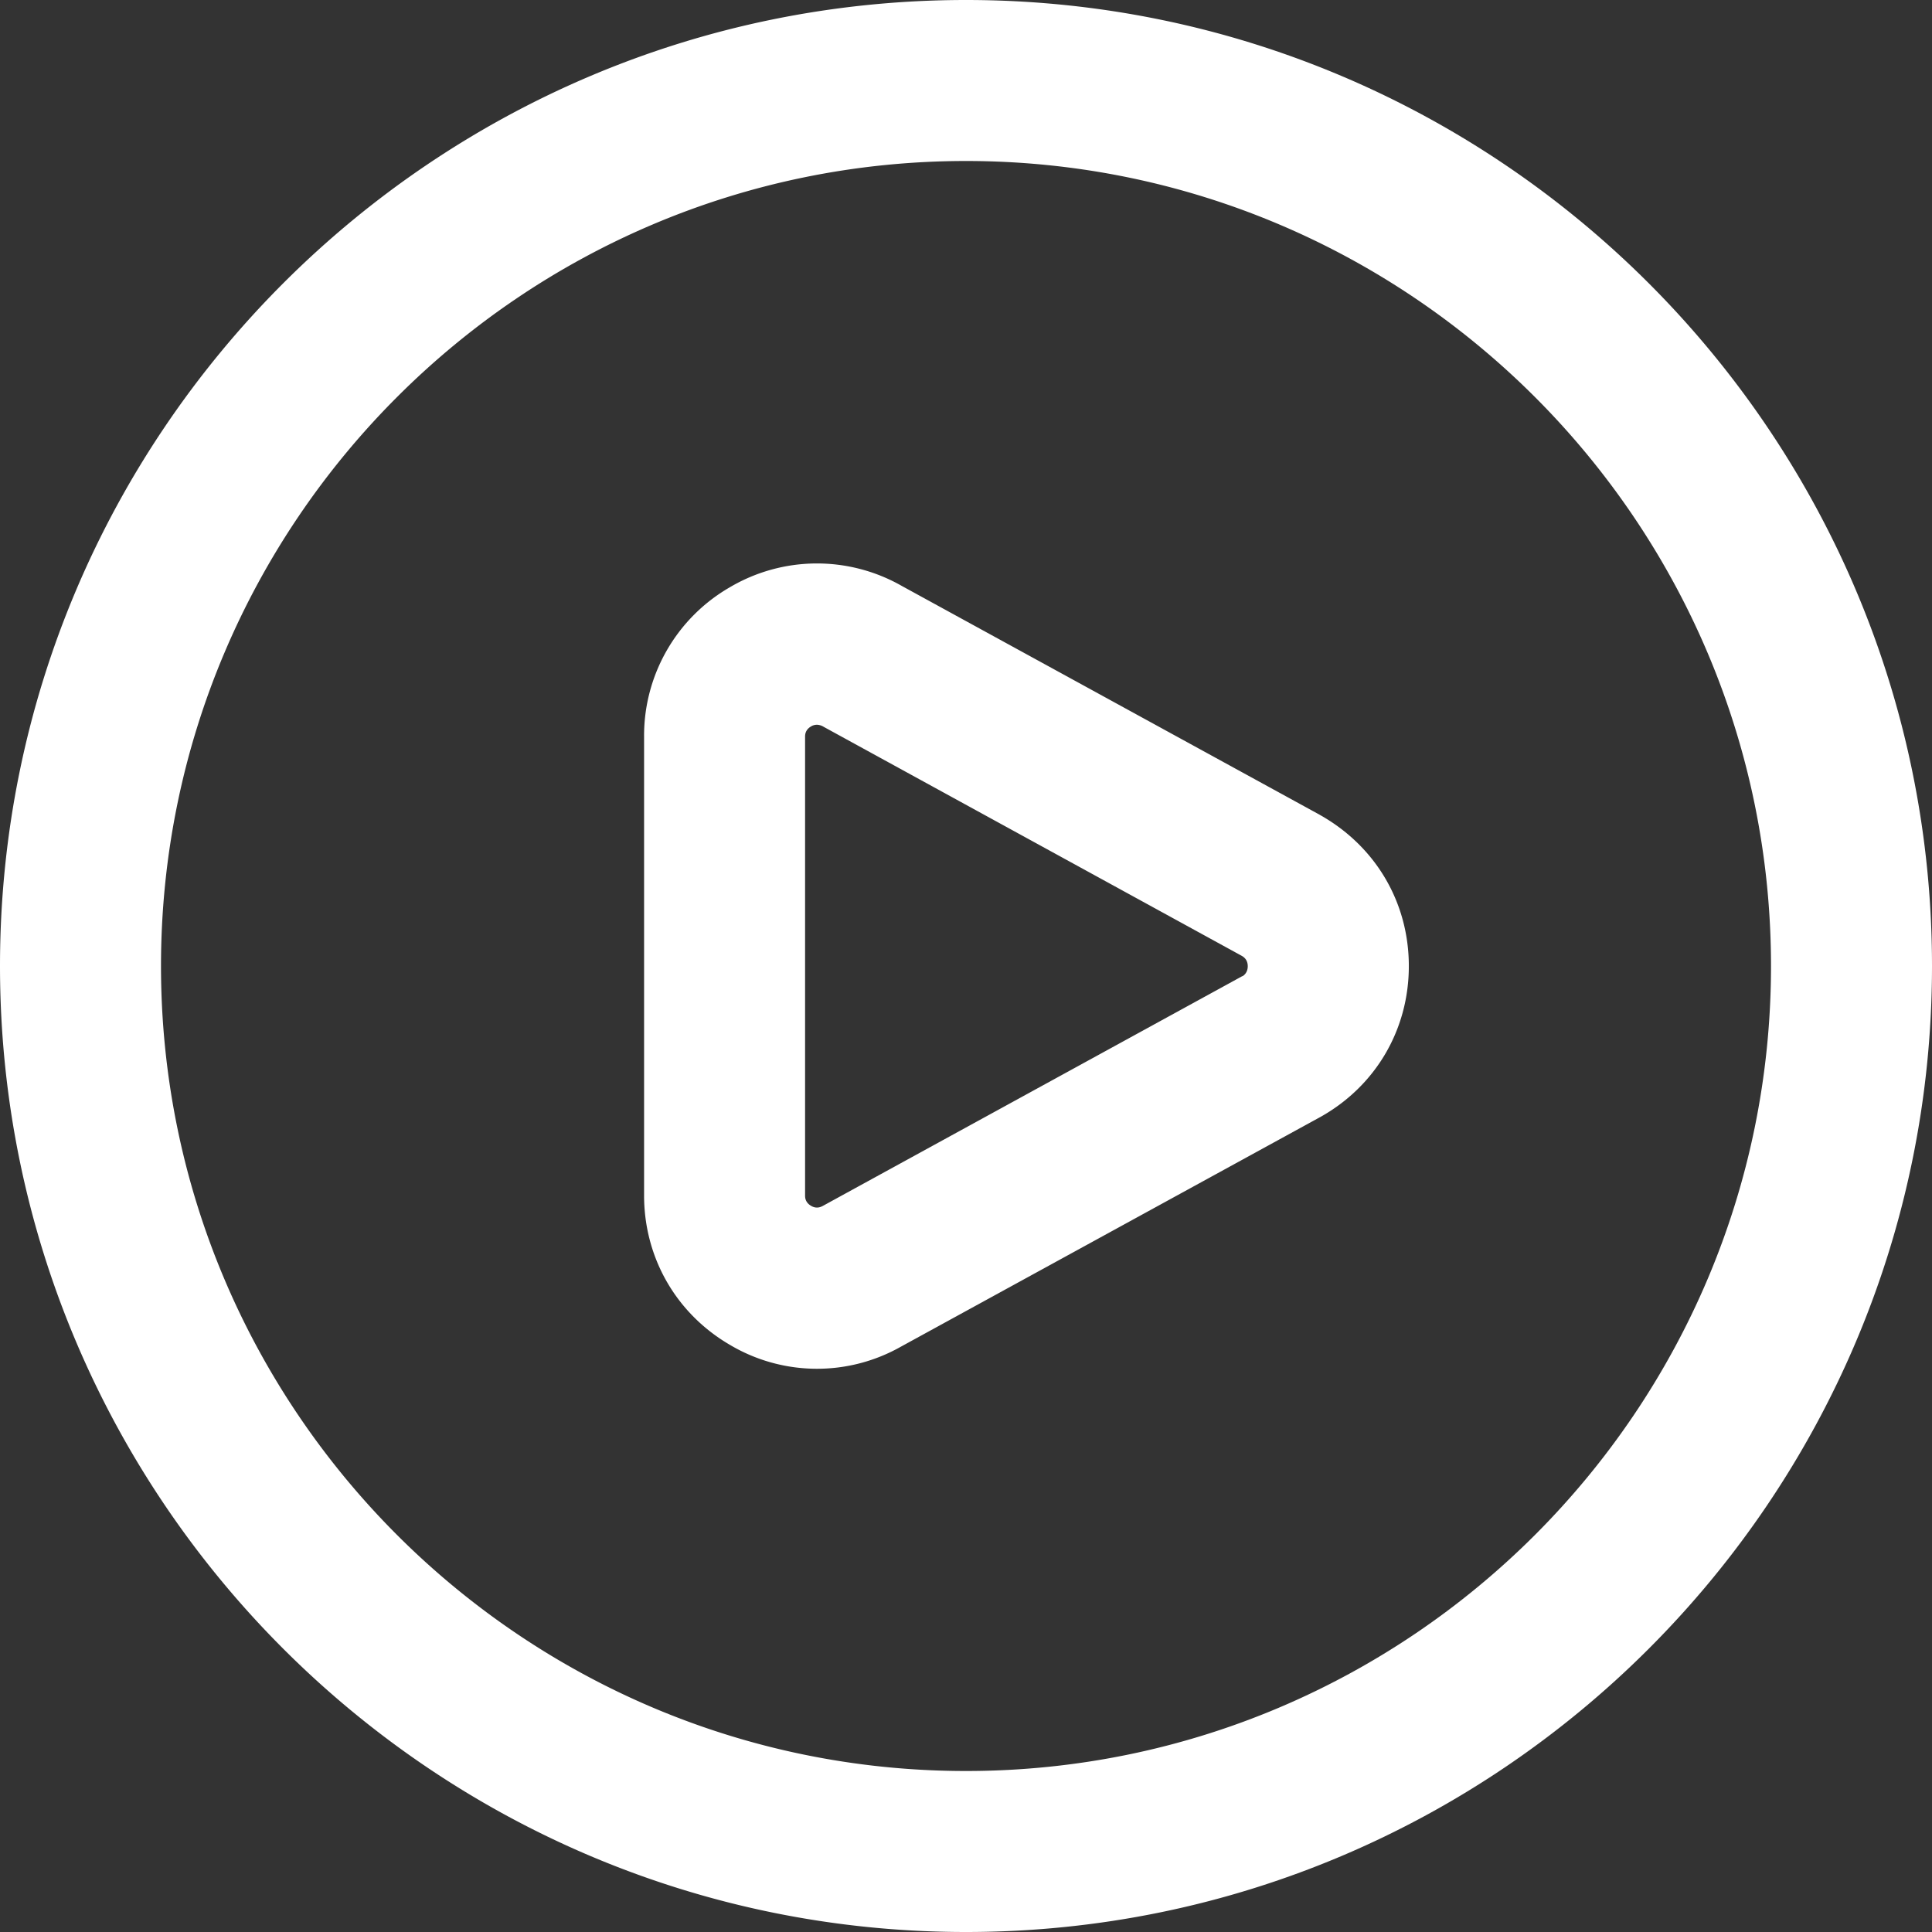
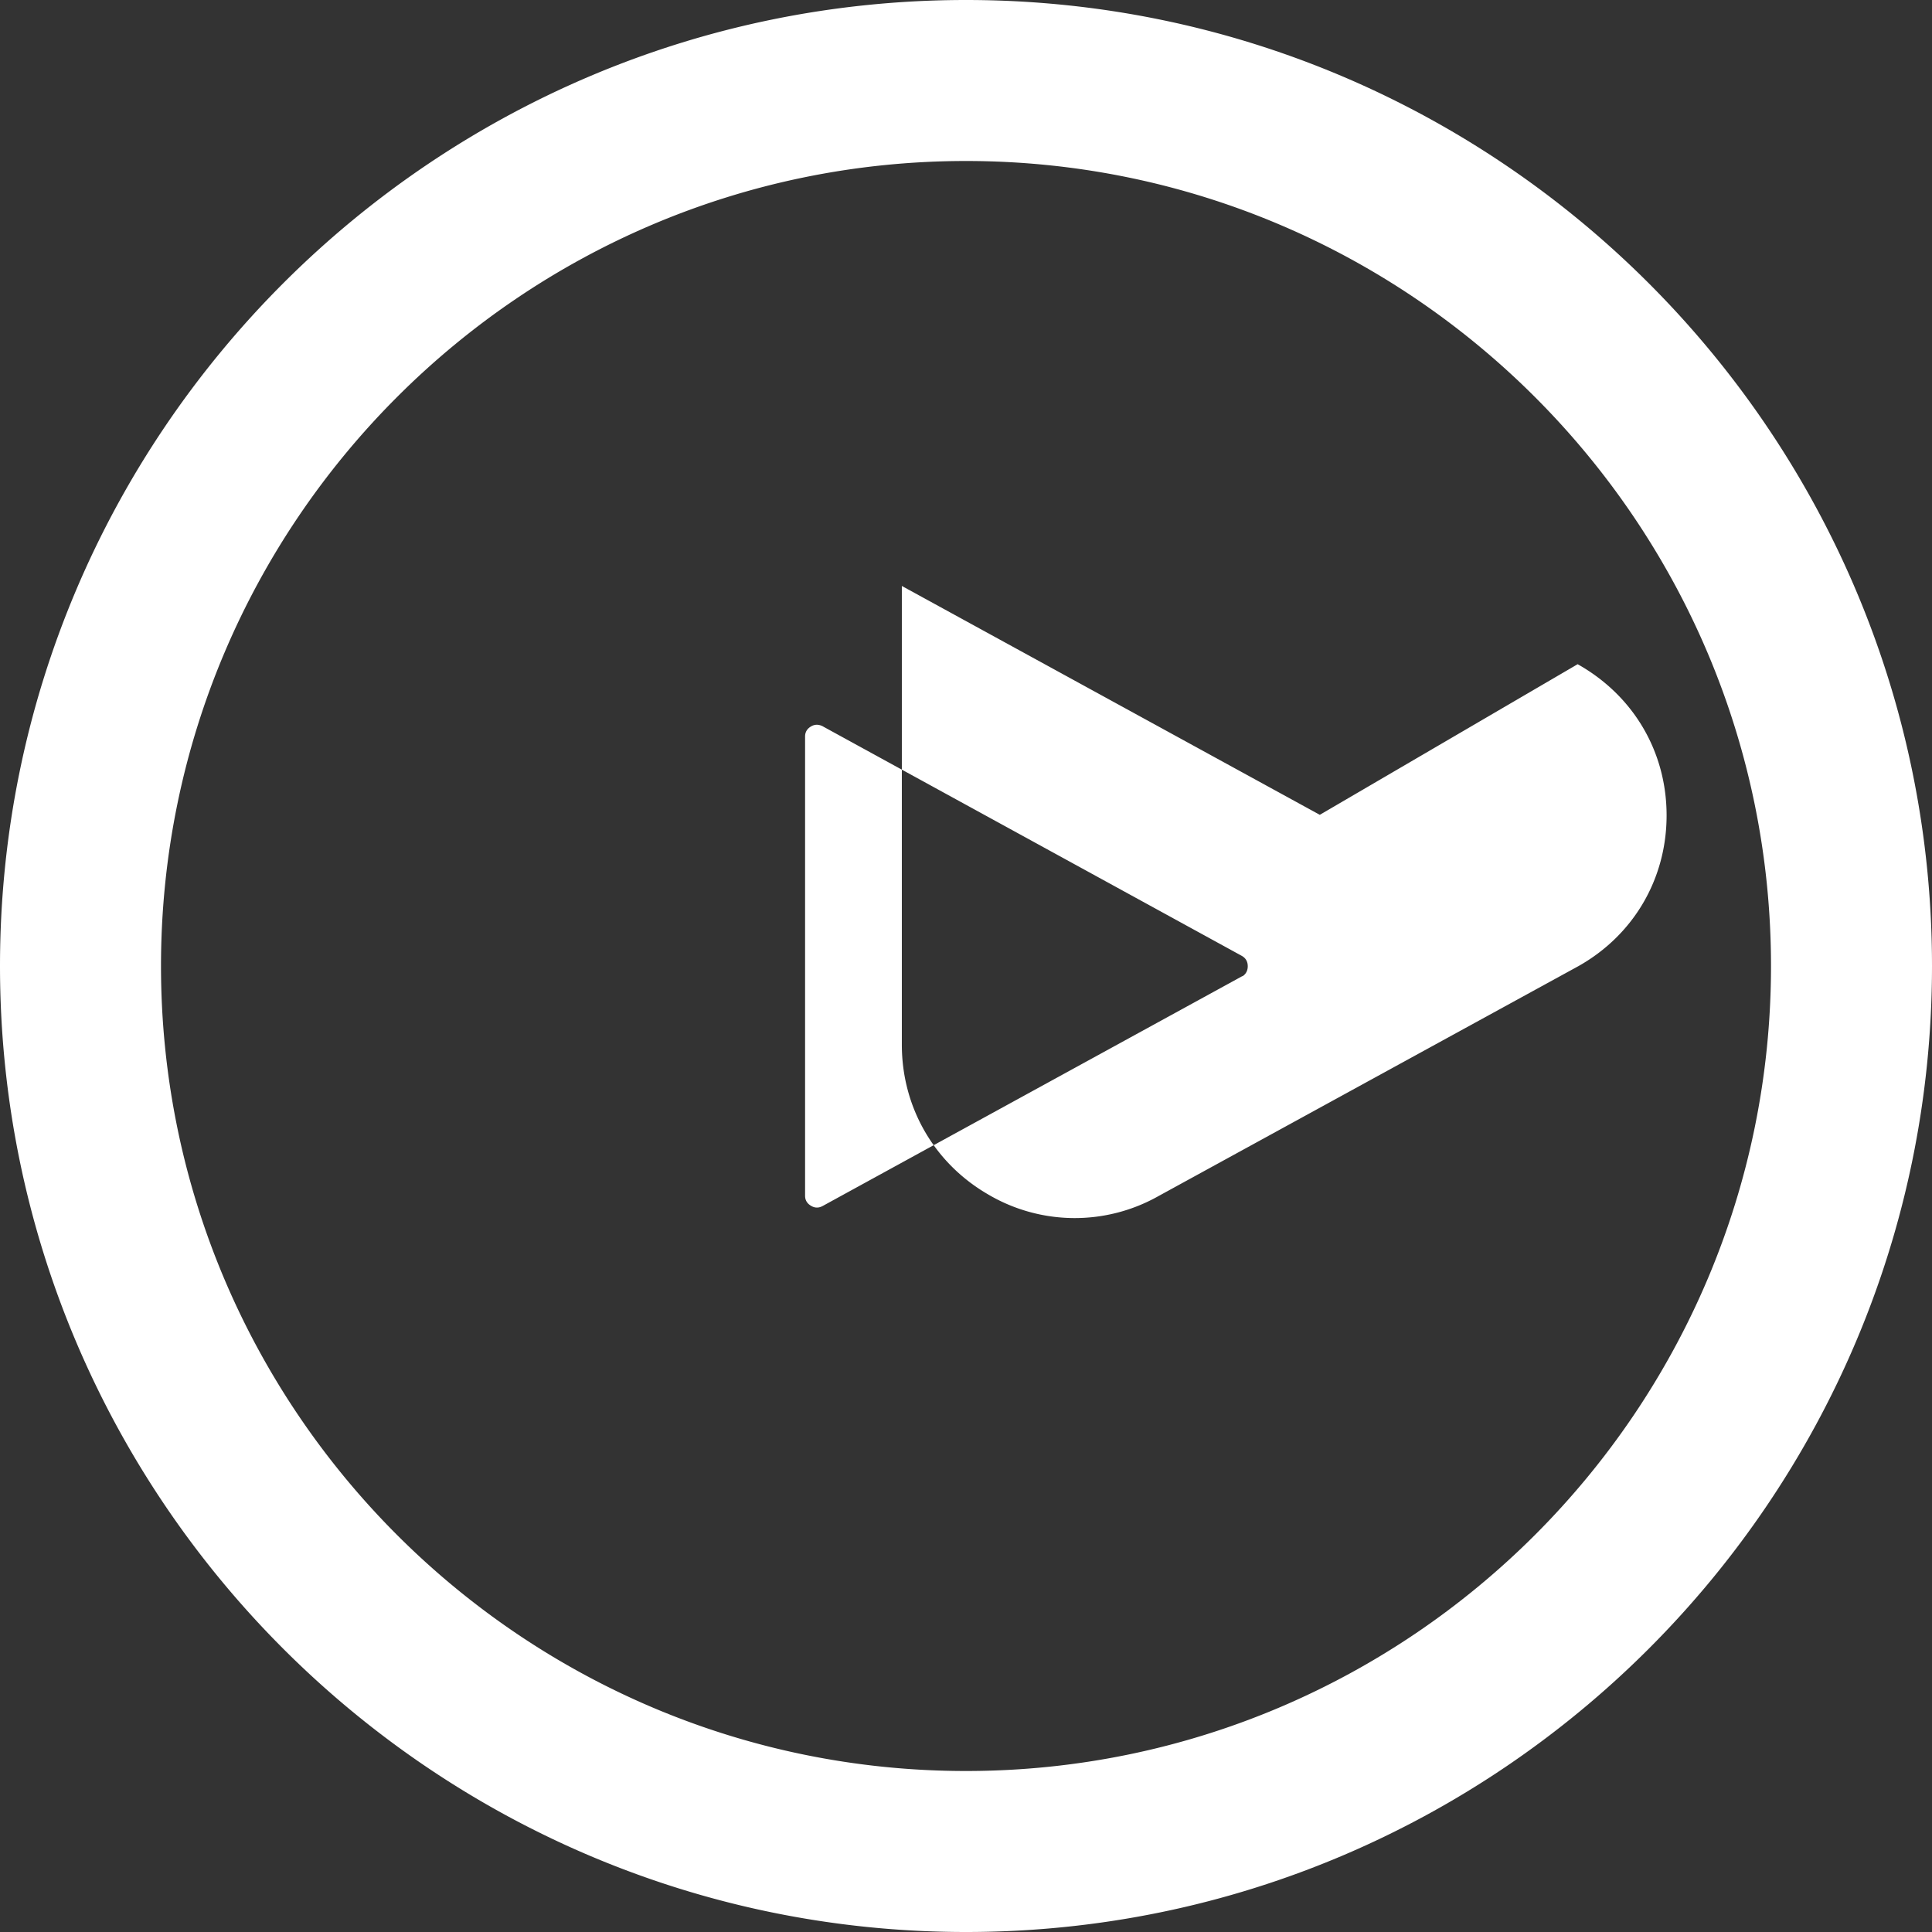
<svg xmlns="http://www.w3.org/2000/svg" version="1.1" width="512" height="512" x="0" y="0" viewBox="0 0 24 24" style="enable-background:new 0 0 512 512" xml:space="preserve" class="">
  <rect x="0" y="0" width="24" height="24" fill="#333333" stroke="none" />
  <g>
-     <path d="m16.395 10.122-5.192-2.843a2.128 2.128 0 0 0-2.138.017 2.127 2.127 0 0 0-1.064 1.855v5.699c0 .772.397 1.465 1.064 1.855a2.118 2.118 0 0 0 2.128.023l5.212-2.854c.687-.386 1.096-1.086 1.096-1.873s-.409-1.487-1.105-1.878Zm-.961 2.003-5.212 2.855c-.019.01-.077.042-.147-.001-.074-.043-.074-.107-.074-.128V9.152c0-.021 0-.085.074-.128a.142.142 0 0 1 .074-.021.17.17 0 0 1 .083.026l5.192 2.844c.019.011.076.043.076.13s-.058.119-.066.125ZM12 0C5.383 0 0 5.383 0 12s5.383 12 12 12 12-5.383 12-12S18.617 0 12 0Zm0 22C6.486 22 2 17.514 2 12S6.486 2 12 2s10 4.486 10 10-4.486 10-10 10Z" fill="#ffffff" opacity="1" data-original="#000000" class="" />
+     <path d="m16.395 10.122-5.192-2.843v5.699c0 .772.397 1.465 1.064 1.855a2.118 2.118 0 0 0 2.128.023l5.212-2.854c.687-.386 1.096-1.086 1.096-1.873s-.409-1.487-1.105-1.878Zm-.961 2.003-5.212 2.855c-.019.01-.077.042-.147-.001-.074-.043-.074-.107-.074-.128V9.152c0-.021 0-.085.074-.128a.142.142 0 0 1 .074-.021.17.17 0 0 1 .083.026l5.192 2.844c.019.011.076.043.076.13s-.058.119-.066.125ZM12 0C5.383 0 0 5.383 0 12s5.383 12 12 12 12-5.383 12-12S18.617 0 12 0Zm0 22C6.486 22 2 17.514 2 12S6.486 2 12 2s10 4.486 10 10-4.486 10-10 10Z" fill="#ffffff" opacity="1" data-original="#000000" class="" />
  </g>
</svg>